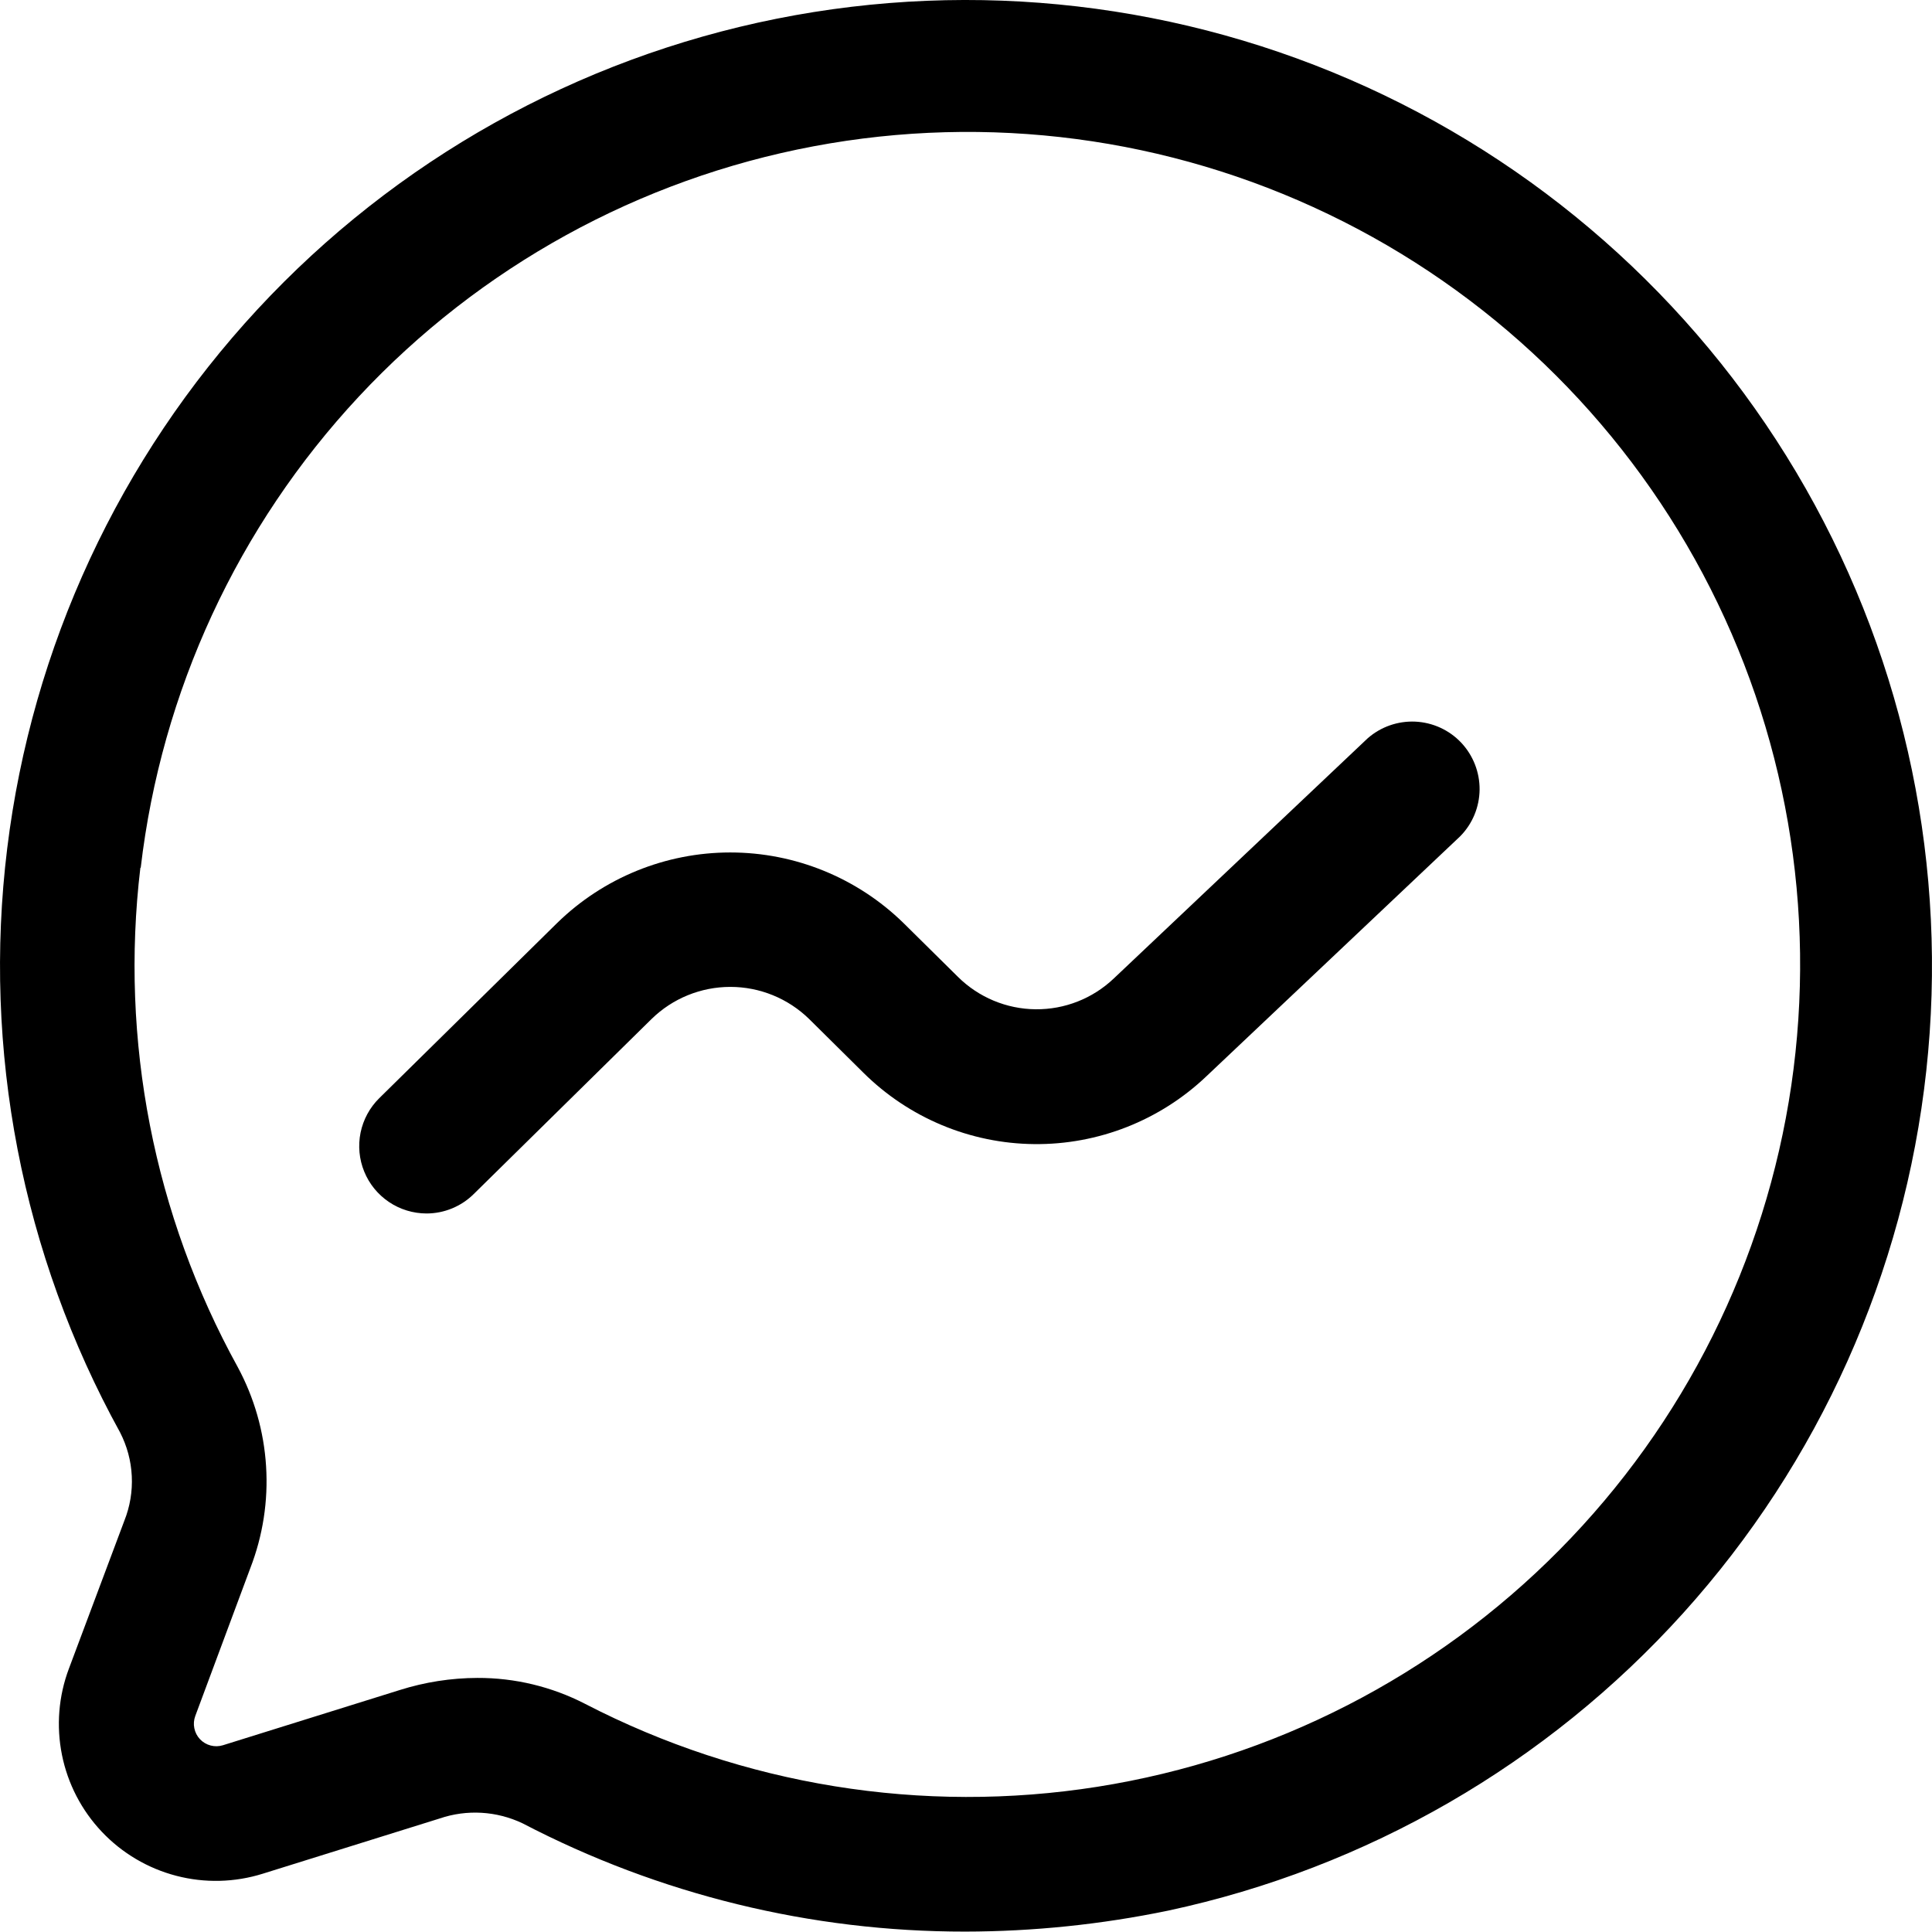
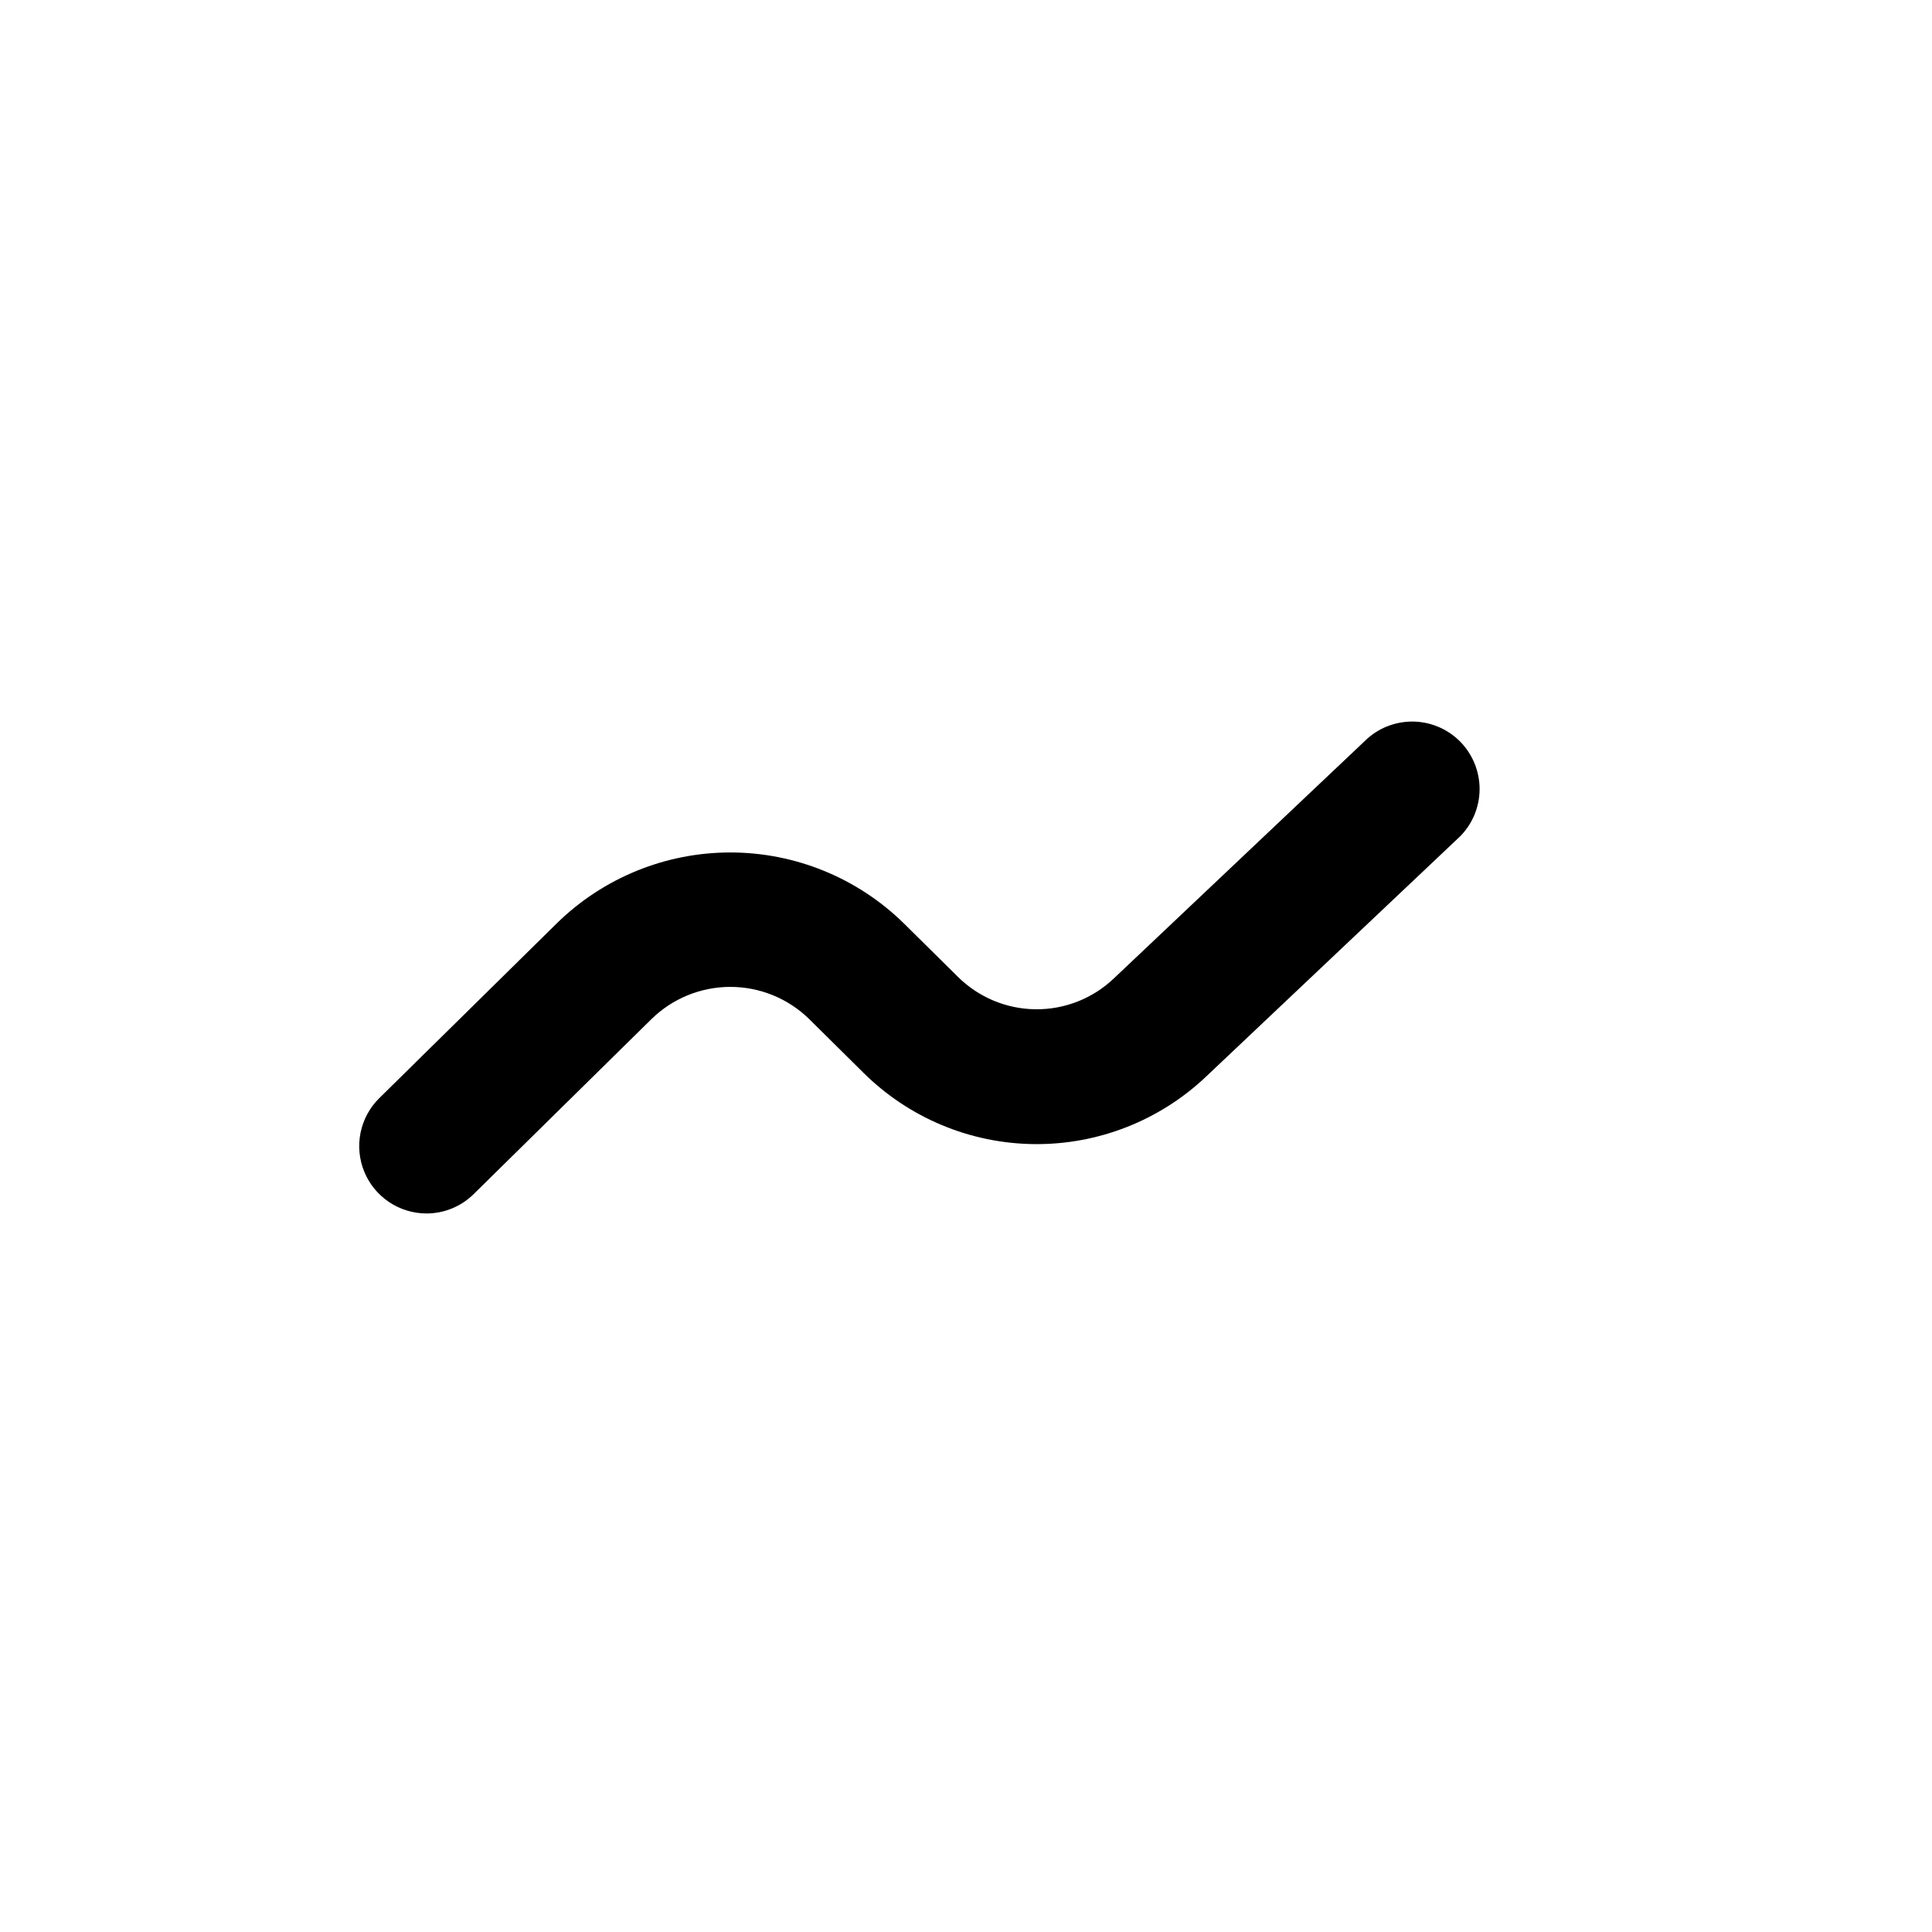
<svg xmlns="http://www.w3.org/2000/svg" width="43" height="43" viewBox="0 0 43 43" fill="none">
-   <path d="M1.534 37.137C1.303 37.75 1.25 38.416 1.379 39.058C1.508 39.7 1.815 40.292 2.265 40.768C2.715 41.244 3.29 41.584 3.923 41.749C4.557 41.915 5.225 41.898 5.85 41.702L9.784 40.474C10.39 40.267 11.053 40.306 11.632 40.582C14.672 42.167 18.051 42.994 21.48 42.991C22.999 42.989 24.514 42.832 26.001 42.524C30.422 41.577 34.431 39.261 37.46 35.905C40.489 32.549 42.383 28.324 42.873 23.83C43.363 19.336 42.424 14.802 40.189 10.872C37.954 6.942 34.538 3.817 30.425 1.94C26.312 0.063 21.712 -0.469 17.279 0.418C12.847 1.306 8.806 3.568 5.733 6.883C2.659 10.199 0.709 14.399 0.16 18.886C-0.39 23.373 0.489 27.919 2.671 31.878C2.827 32.181 2.917 32.513 2.933 32.853C2.95 33.193 2.893 33.532 2.767 33.848L1.534 37.137ZM3.132 19.313C3.591 15.39 5.292 11.716 7.986 8.827C10.68 5.939 14.227 3.986 18.108 3.256C21.99 2.525 26.004 3.054 29.564 4.766C33.124 6.477 36.044 9.281 37.898 12.769C39.752 16.258 40.442 20.247 39.869 24.155C39.295 28.063 37.488 31.686 34.71 34.494C31.933 37.303 28.33 39.15 24.429 39.767C20.527 40.384 16.531 39.737 13.022 37.922C12.281 37.54 11.459 37.342 10.625 37.345C10.038 37.347 9.456 37.438 8.896 37.615L4.963 38.843C4.873 38.871 4.778 38.873 4.687 38.849C4.597 38.825 4.515 38.777 4.451 38.709C4.387 38.641 4.343 38.556 4.325 38.464C4.306 38.373 4.314 38.278 4.347 38.19L5.572 34.899C5.851 34.178 5.971 33.405 5.922 32.633C5.874 31.861 5.659 31.109 5.292 30.428C3.425 27.042 2.667 23.155 3.124 19.315L3.132 19.313Z" fill="black" />
  <path d="M9.492 27.008C9.885 27.008 10.263 26.853 10.543 26.576L14.503 22.678C14.971 22.221 15.6 21.965 16.255 21.965C16.91 21.965 17.538 22.221 18.007 22.678L19.218 23.877C20.23 24.88 21.593 25.45 23.018 25.464C24.443 25.479 25.818 24.937 26.85 23.955L32.5 18.612C32.773 18.335 32.927 17.963 32.931 17.574C32.934 17.186 32.787 16.811 32.52 16.528C32.253 16.246 31.887 16.079 31.498 16.061C31.11 16.044 30.73 16.177 30.438 16.434L24.79 21.777C24.321 22.223 23.697 22.47 23.049 22.463C22.401 22.457 21.782 22.198 21.322 21.743L20.109 20.544C19.079 19.537 17.695 18.973 16.254 18.973C14.813 18.973 13.429 19.537 12.399 20.544L8.441 24.442C8.229 24.651 8.085 24.918 8.025 25.209C7.966 25.5 7.994 25.802 8.107 26.077C8.219 26.352 8.411 26.587 8.658 26.753C8.904 26.919 9.195 27.007 9.492 27.008Z" fill="black" />
</svg>